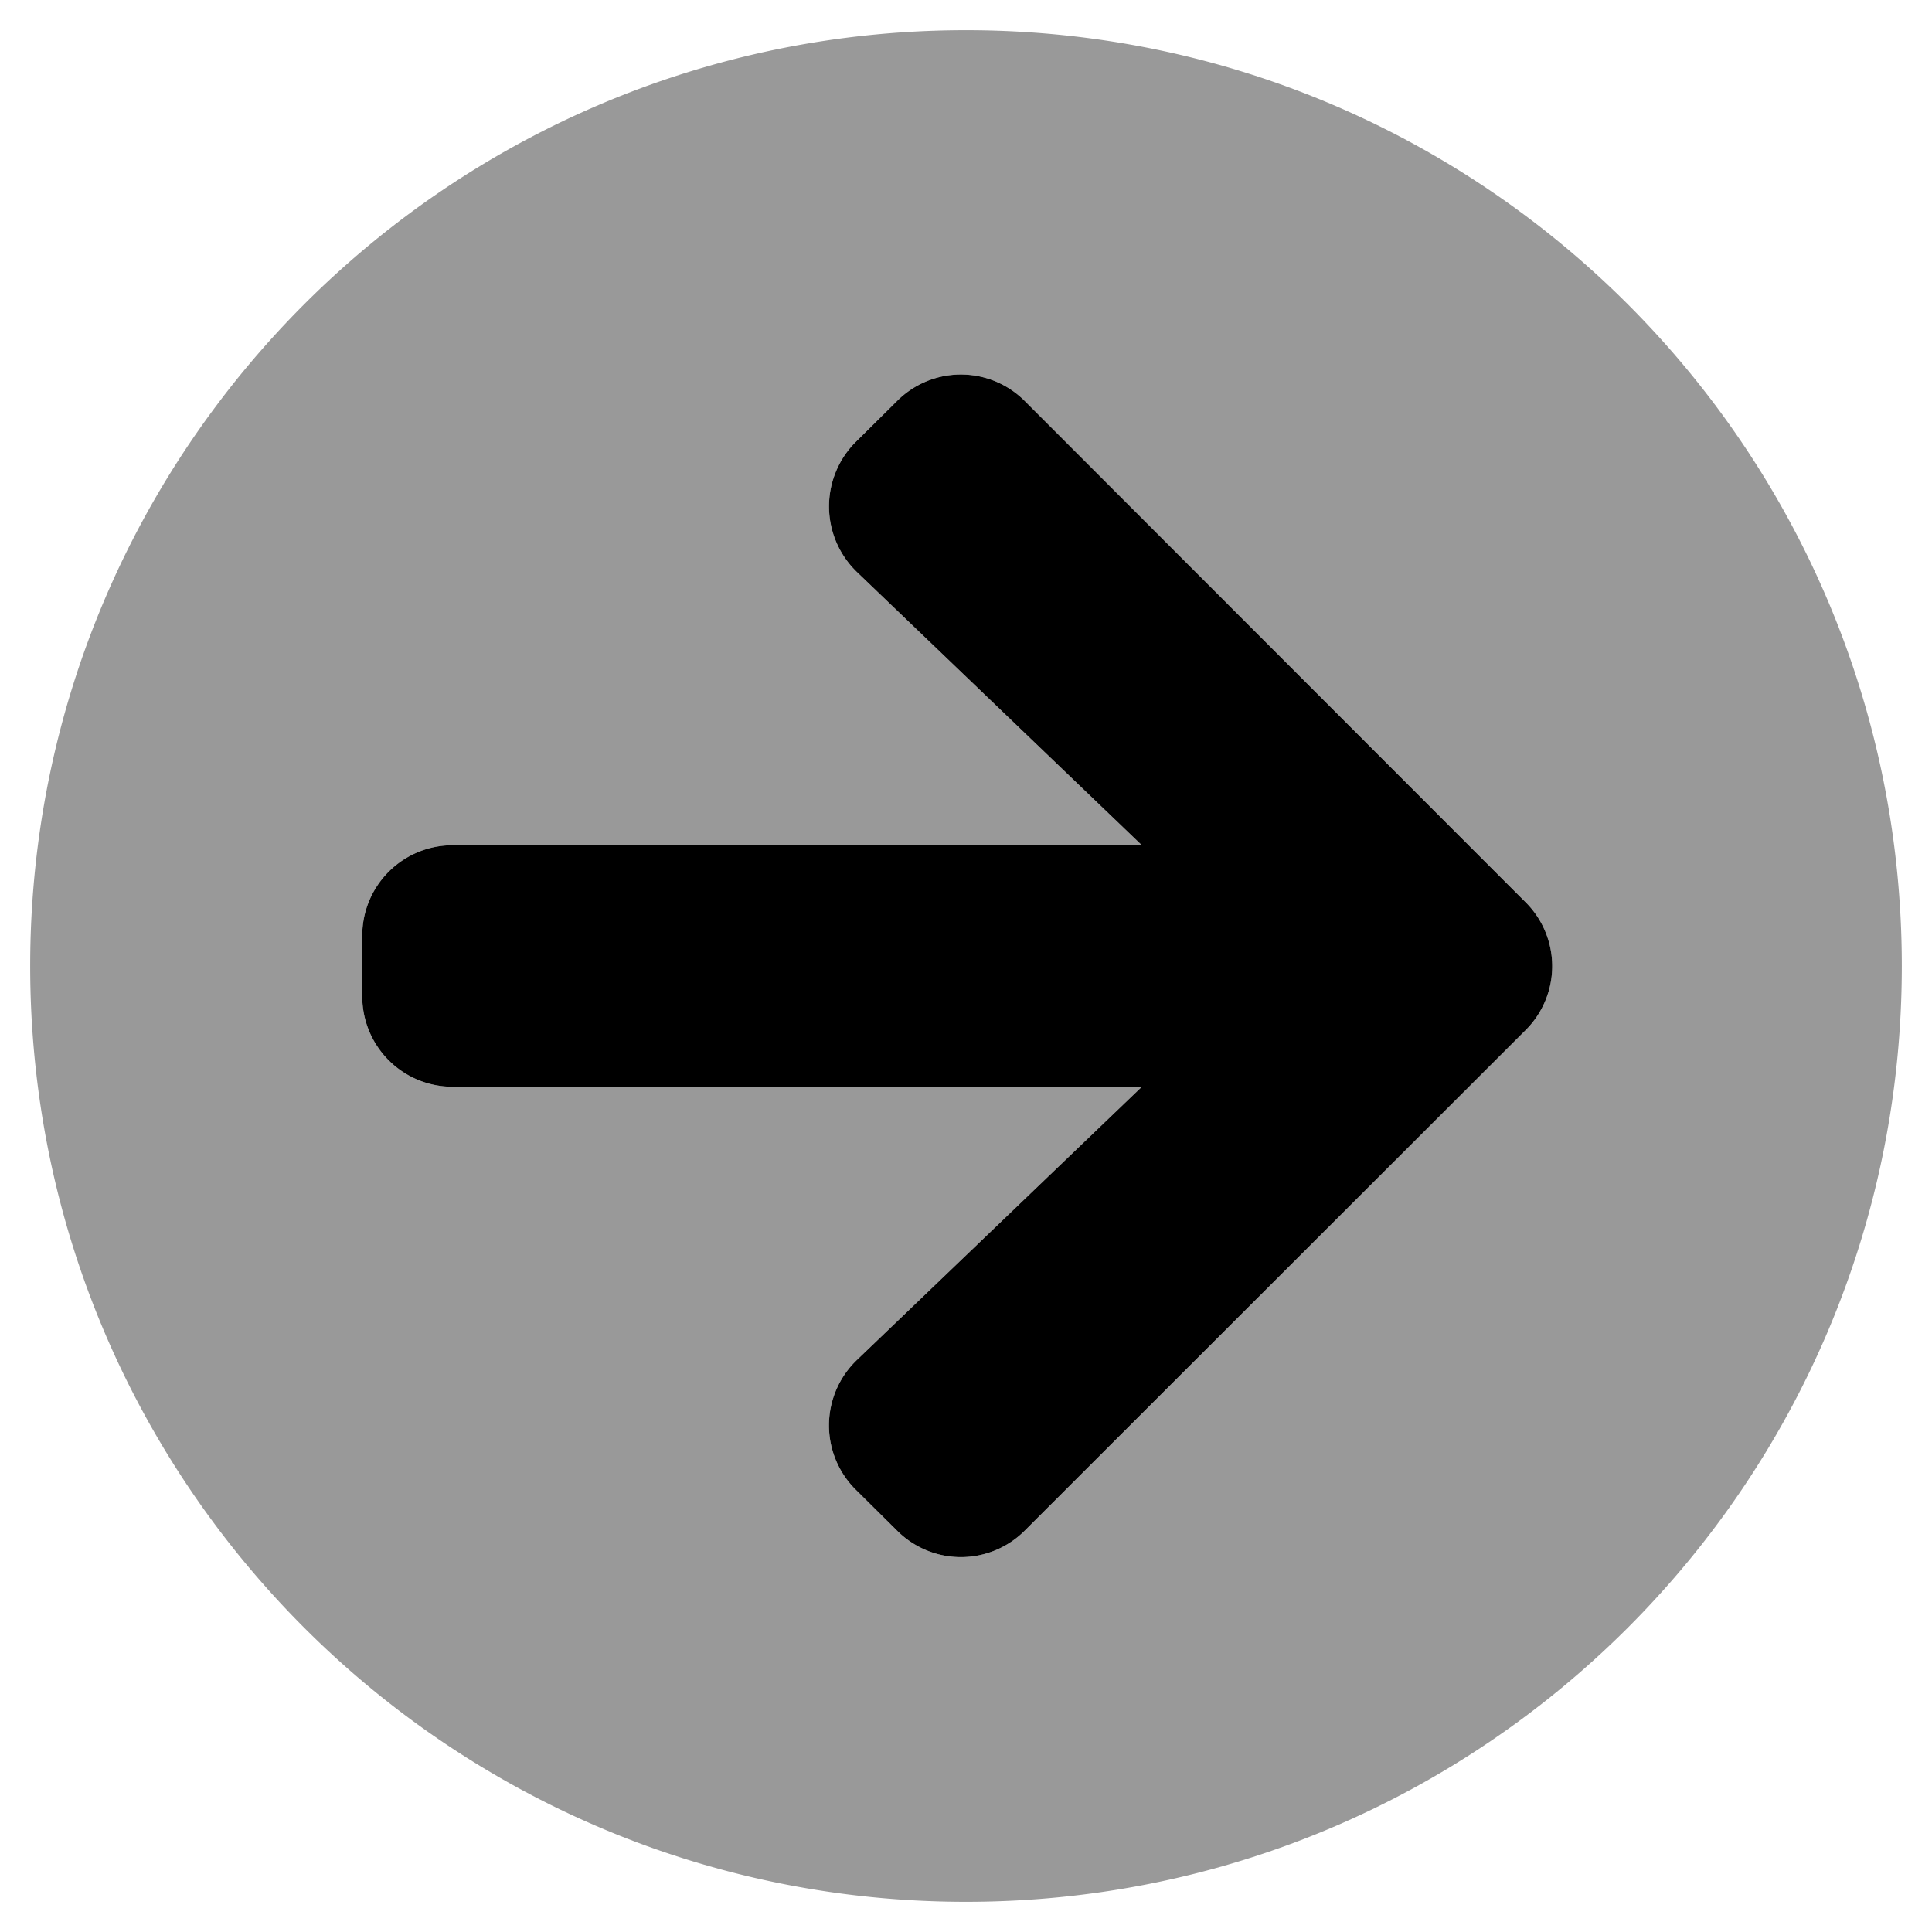
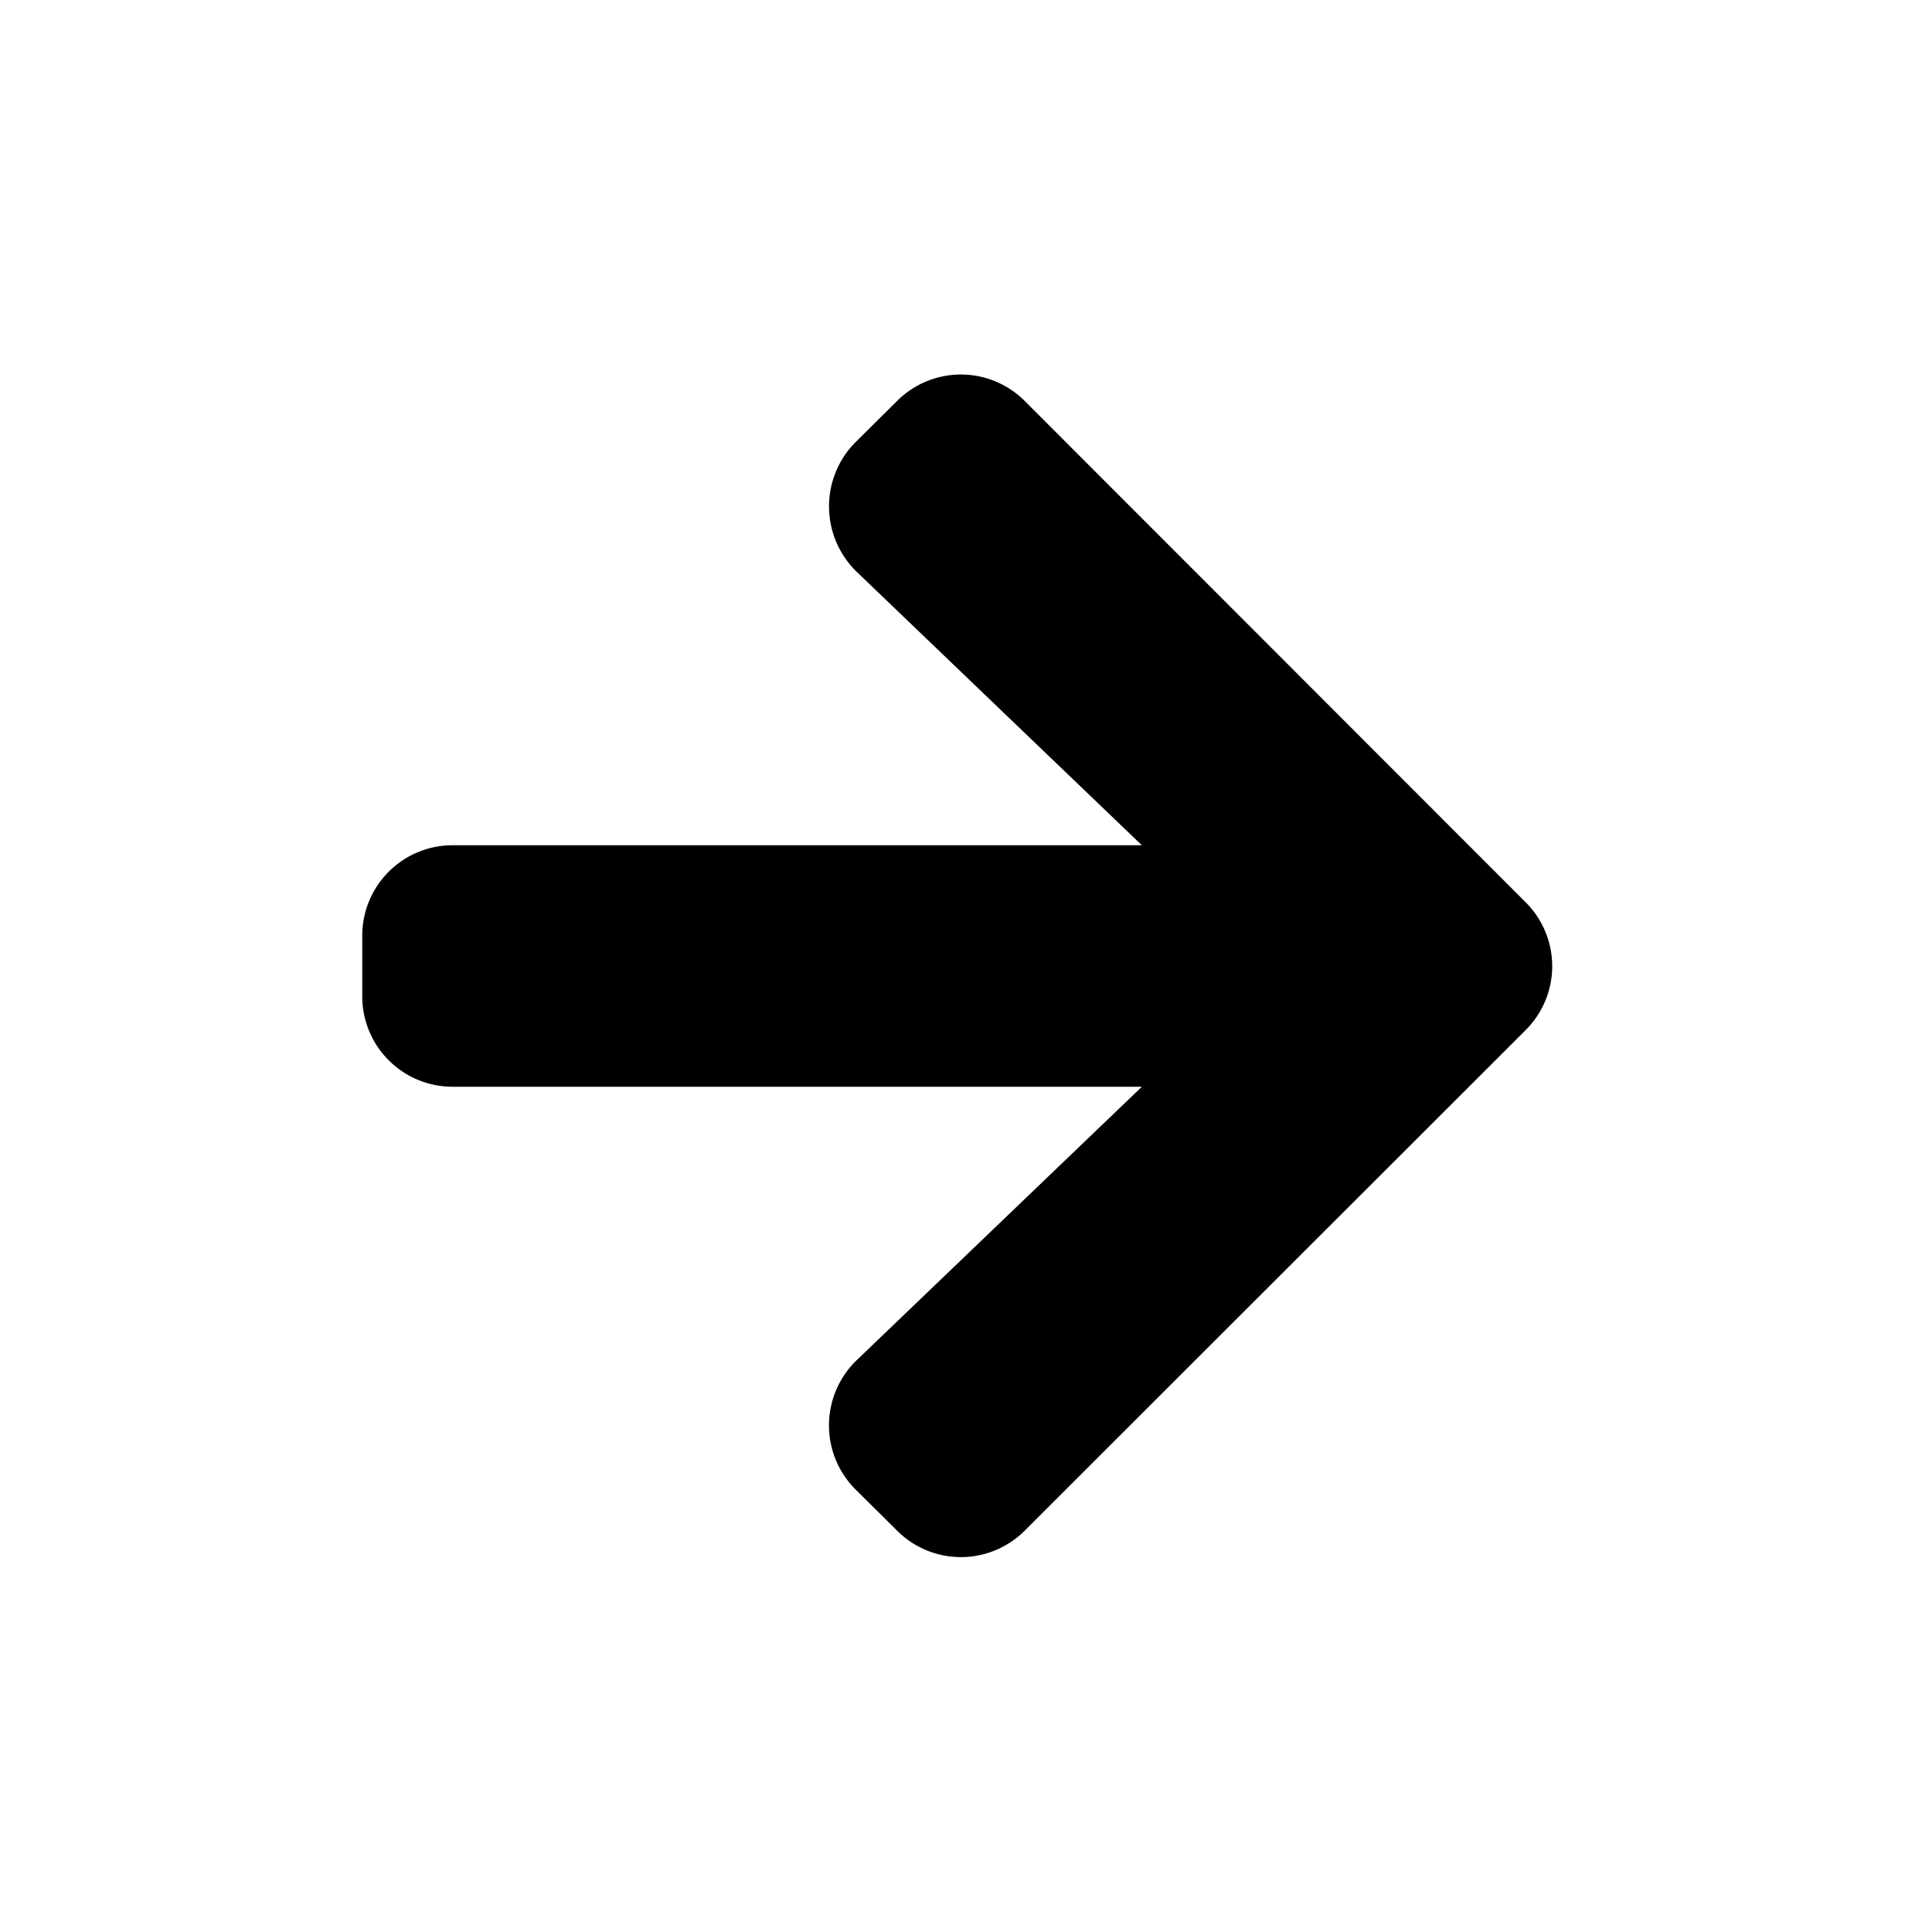
<svg xmlns="http://www.w3.org/2000/svg" viewBox="0 0 512 512">
  <defs>
    <style>.fa-secondary{opacity:.4}</style>
  </defs>
-   <path d="M256 8C119 8 8 119 8 256s111 248 248 248 248-111 248-248S393 8 256 8zm148.3 265L271.6 405.6a23.9 23.9 0 0 1-33.9 0l-11-10.9a24 24 0 0 1 .4-34.3l75.5-72.4H120a23.94 23.94 0 0 1-24-24v-16a23.94 23.94 0 0 1 24-24h182.6l-75.5-72.4a24.15 24.15 0 0 1-.4-34.4l11-10.9a23.9 23.9 0 0 1 33.9 0l132.7 132.8a23.9 23.9 0 0 1 0 33.9z" class="fa-secondary" />
  <path d="M226.7 117.2l11-10.9a23.9 23.9 0 0 1 33.9 0l132.7 132.8a23.9 23.9 0 0 1 0 33.9L271.6 405.6a23.9 23.9 0 0 1-33.9 0l-11-10.9a24 24 0 0 1 .4-34.3l75.5-72.4H120a23.94 23.94 0 0 1-24-24v-16a23.94 23.94 0 0 1 24-24h182.6l-75.5-72.4a24.15 24.15 0 0 1-.4-34.4z" class="fa-primary" />
</svg>